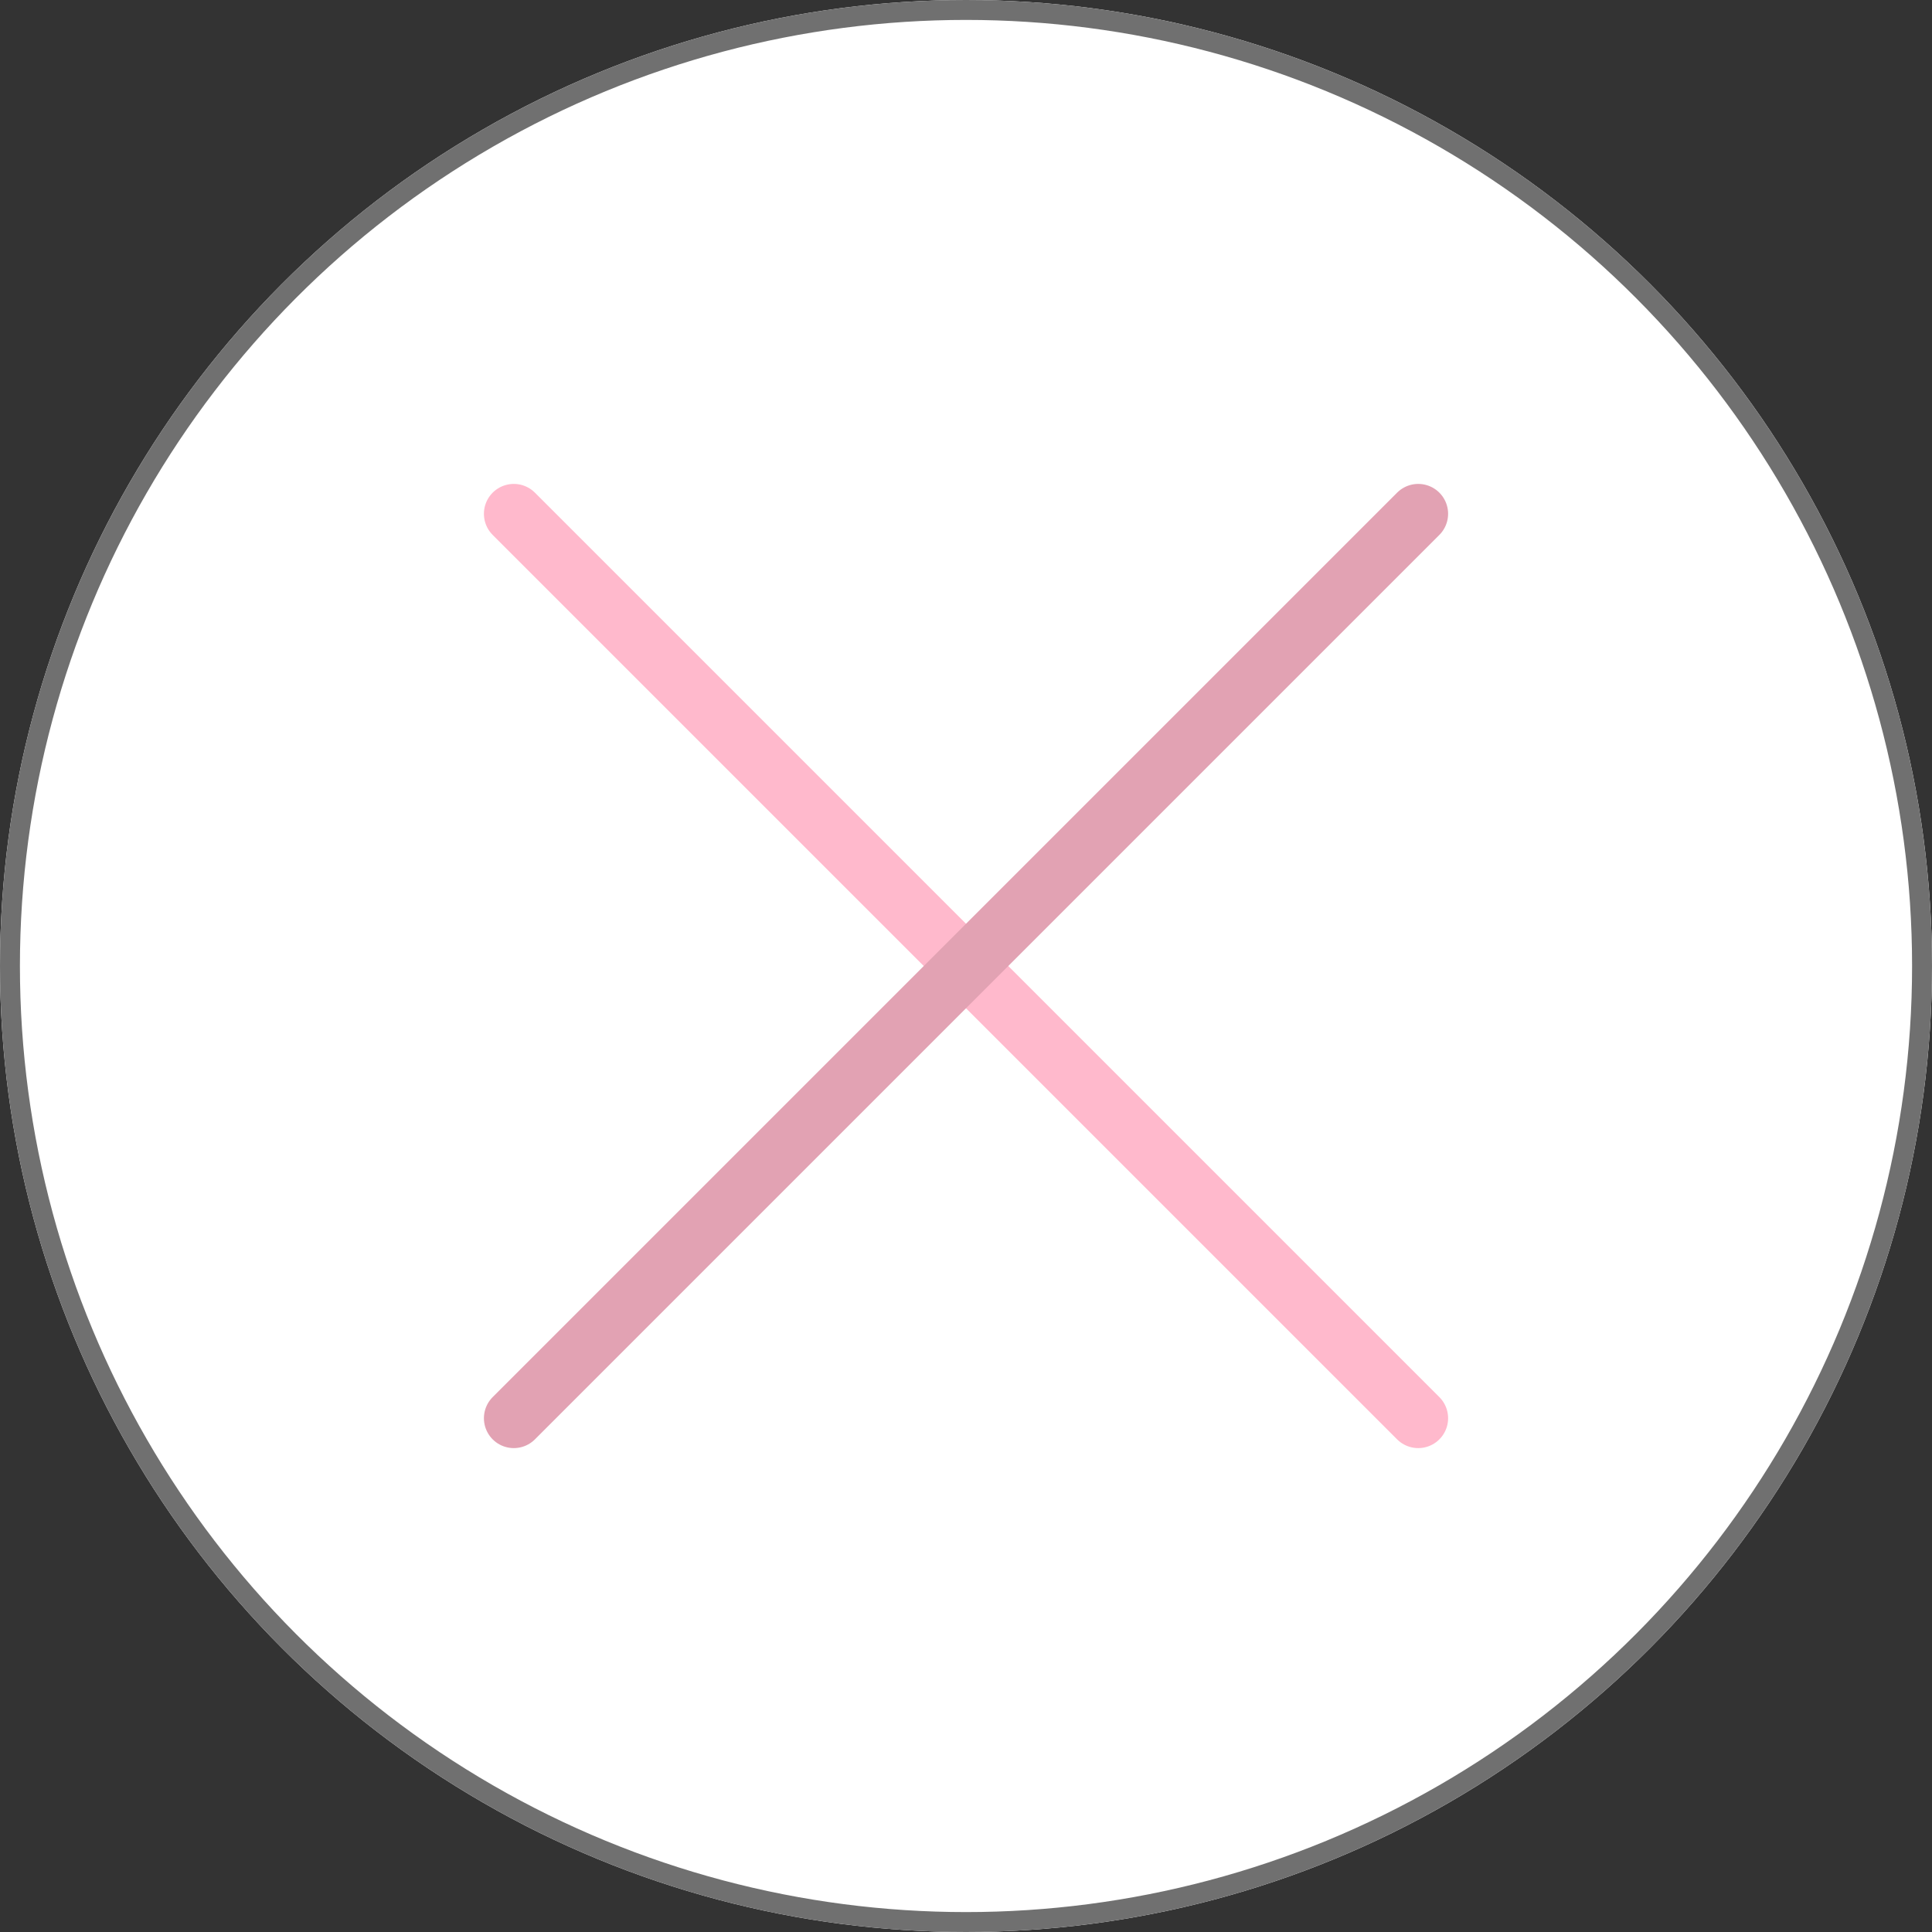
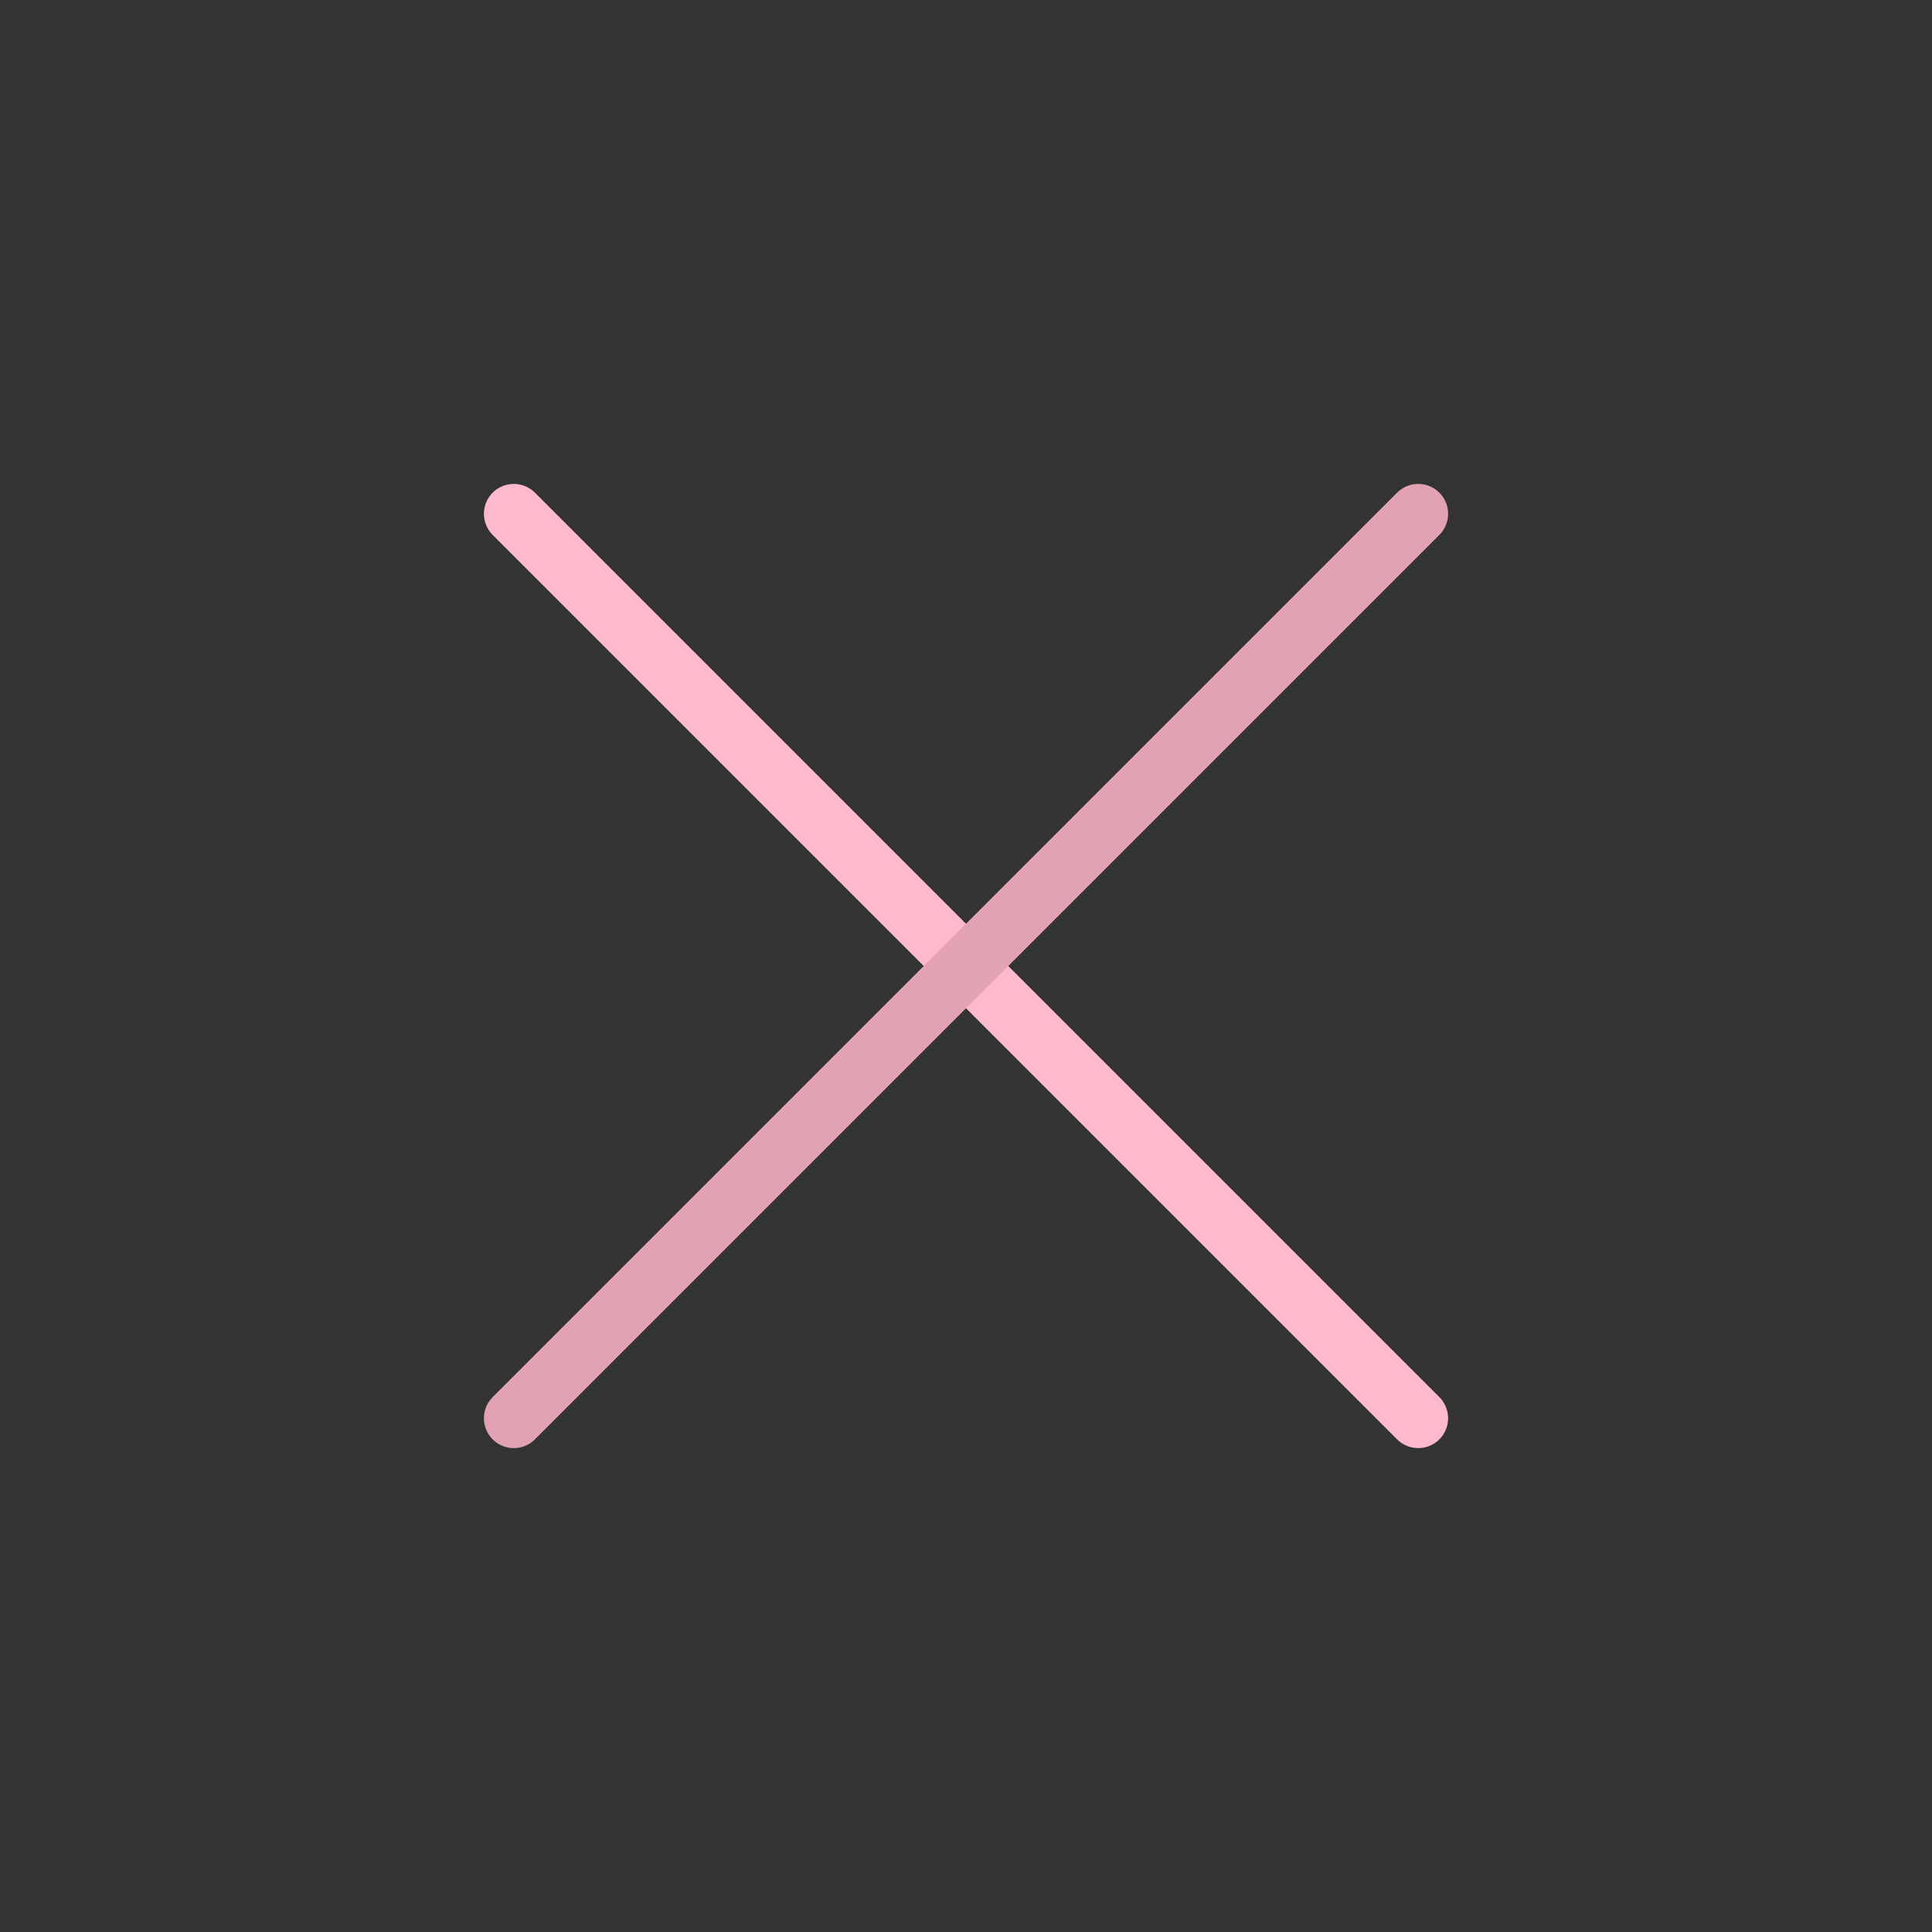
<svg xmlns="http://www.w3.org/2000/svg" width="97" height="97" viewBox="0 0 97 97">
  <rect x="0" y="0" width="97" height="97" fill="#333333" stroke="none" />
  <g id="グループ_626" data-name="グループ 626" transform="translate(-872 -2096)">
    <g id="楕円形_50" data-name="楕円形 50" transform="translate(872 2096)" fill="#fff" stroke="#707070" stroke-width="1">
-       <circle cx="48.5" cy="48.5" r="48.5" stroke="none" />
-       <circle cx="48.5" cy="48.5" r="48" fill="none" />
-     </g>
+       </g>
    <g id="グループ_625" data-name="グループ 625" transform="translate(144.3 122.319)">
      <line id="線_272" data-name="線 272" x2="64.218" transform="translate(753.496 1999.477) rotate(45)" fill="none" stroke="#ffb9cc" stroke-linecap="round" stroke-width="3" />
      <path id="パス_349" data-name="パス 349" d="M0,0H64.218" transform="translate(798.905 1999.477) rotate(135)" fill="none" stroke="#e2a2b3" stroke-linecap="round" stroke-width="3" />
    </g>
  </g>
</svg>